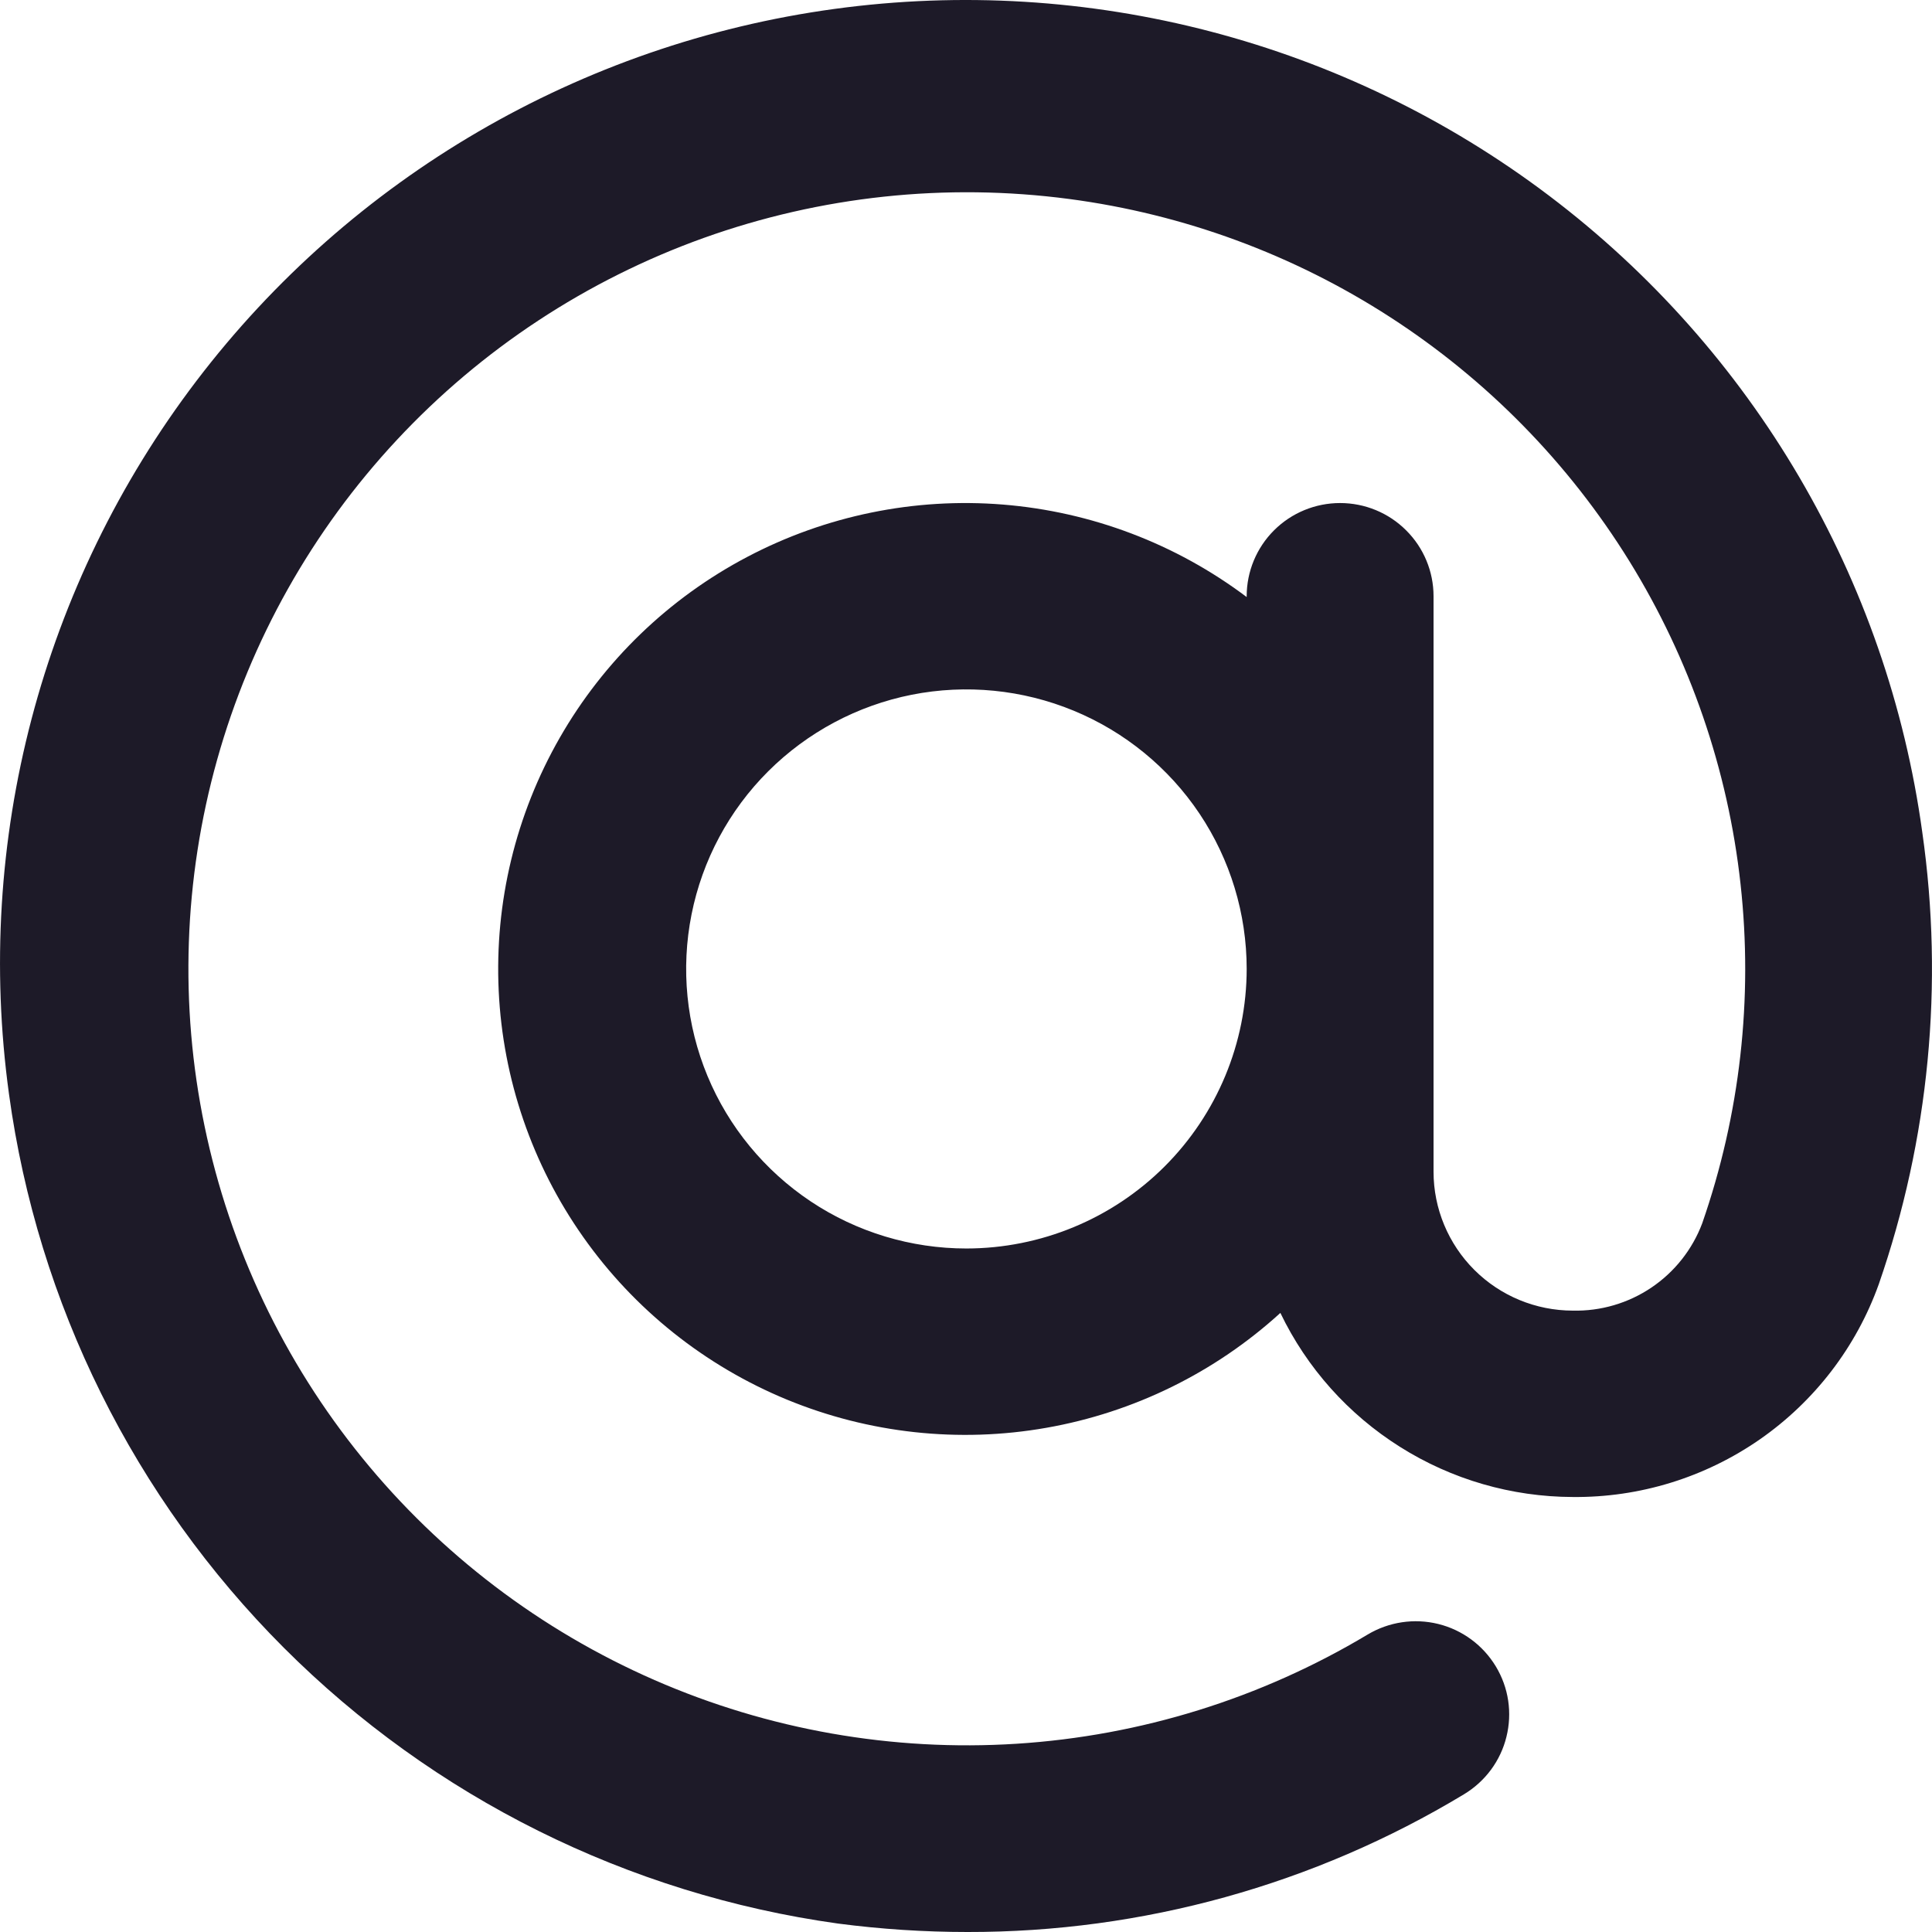
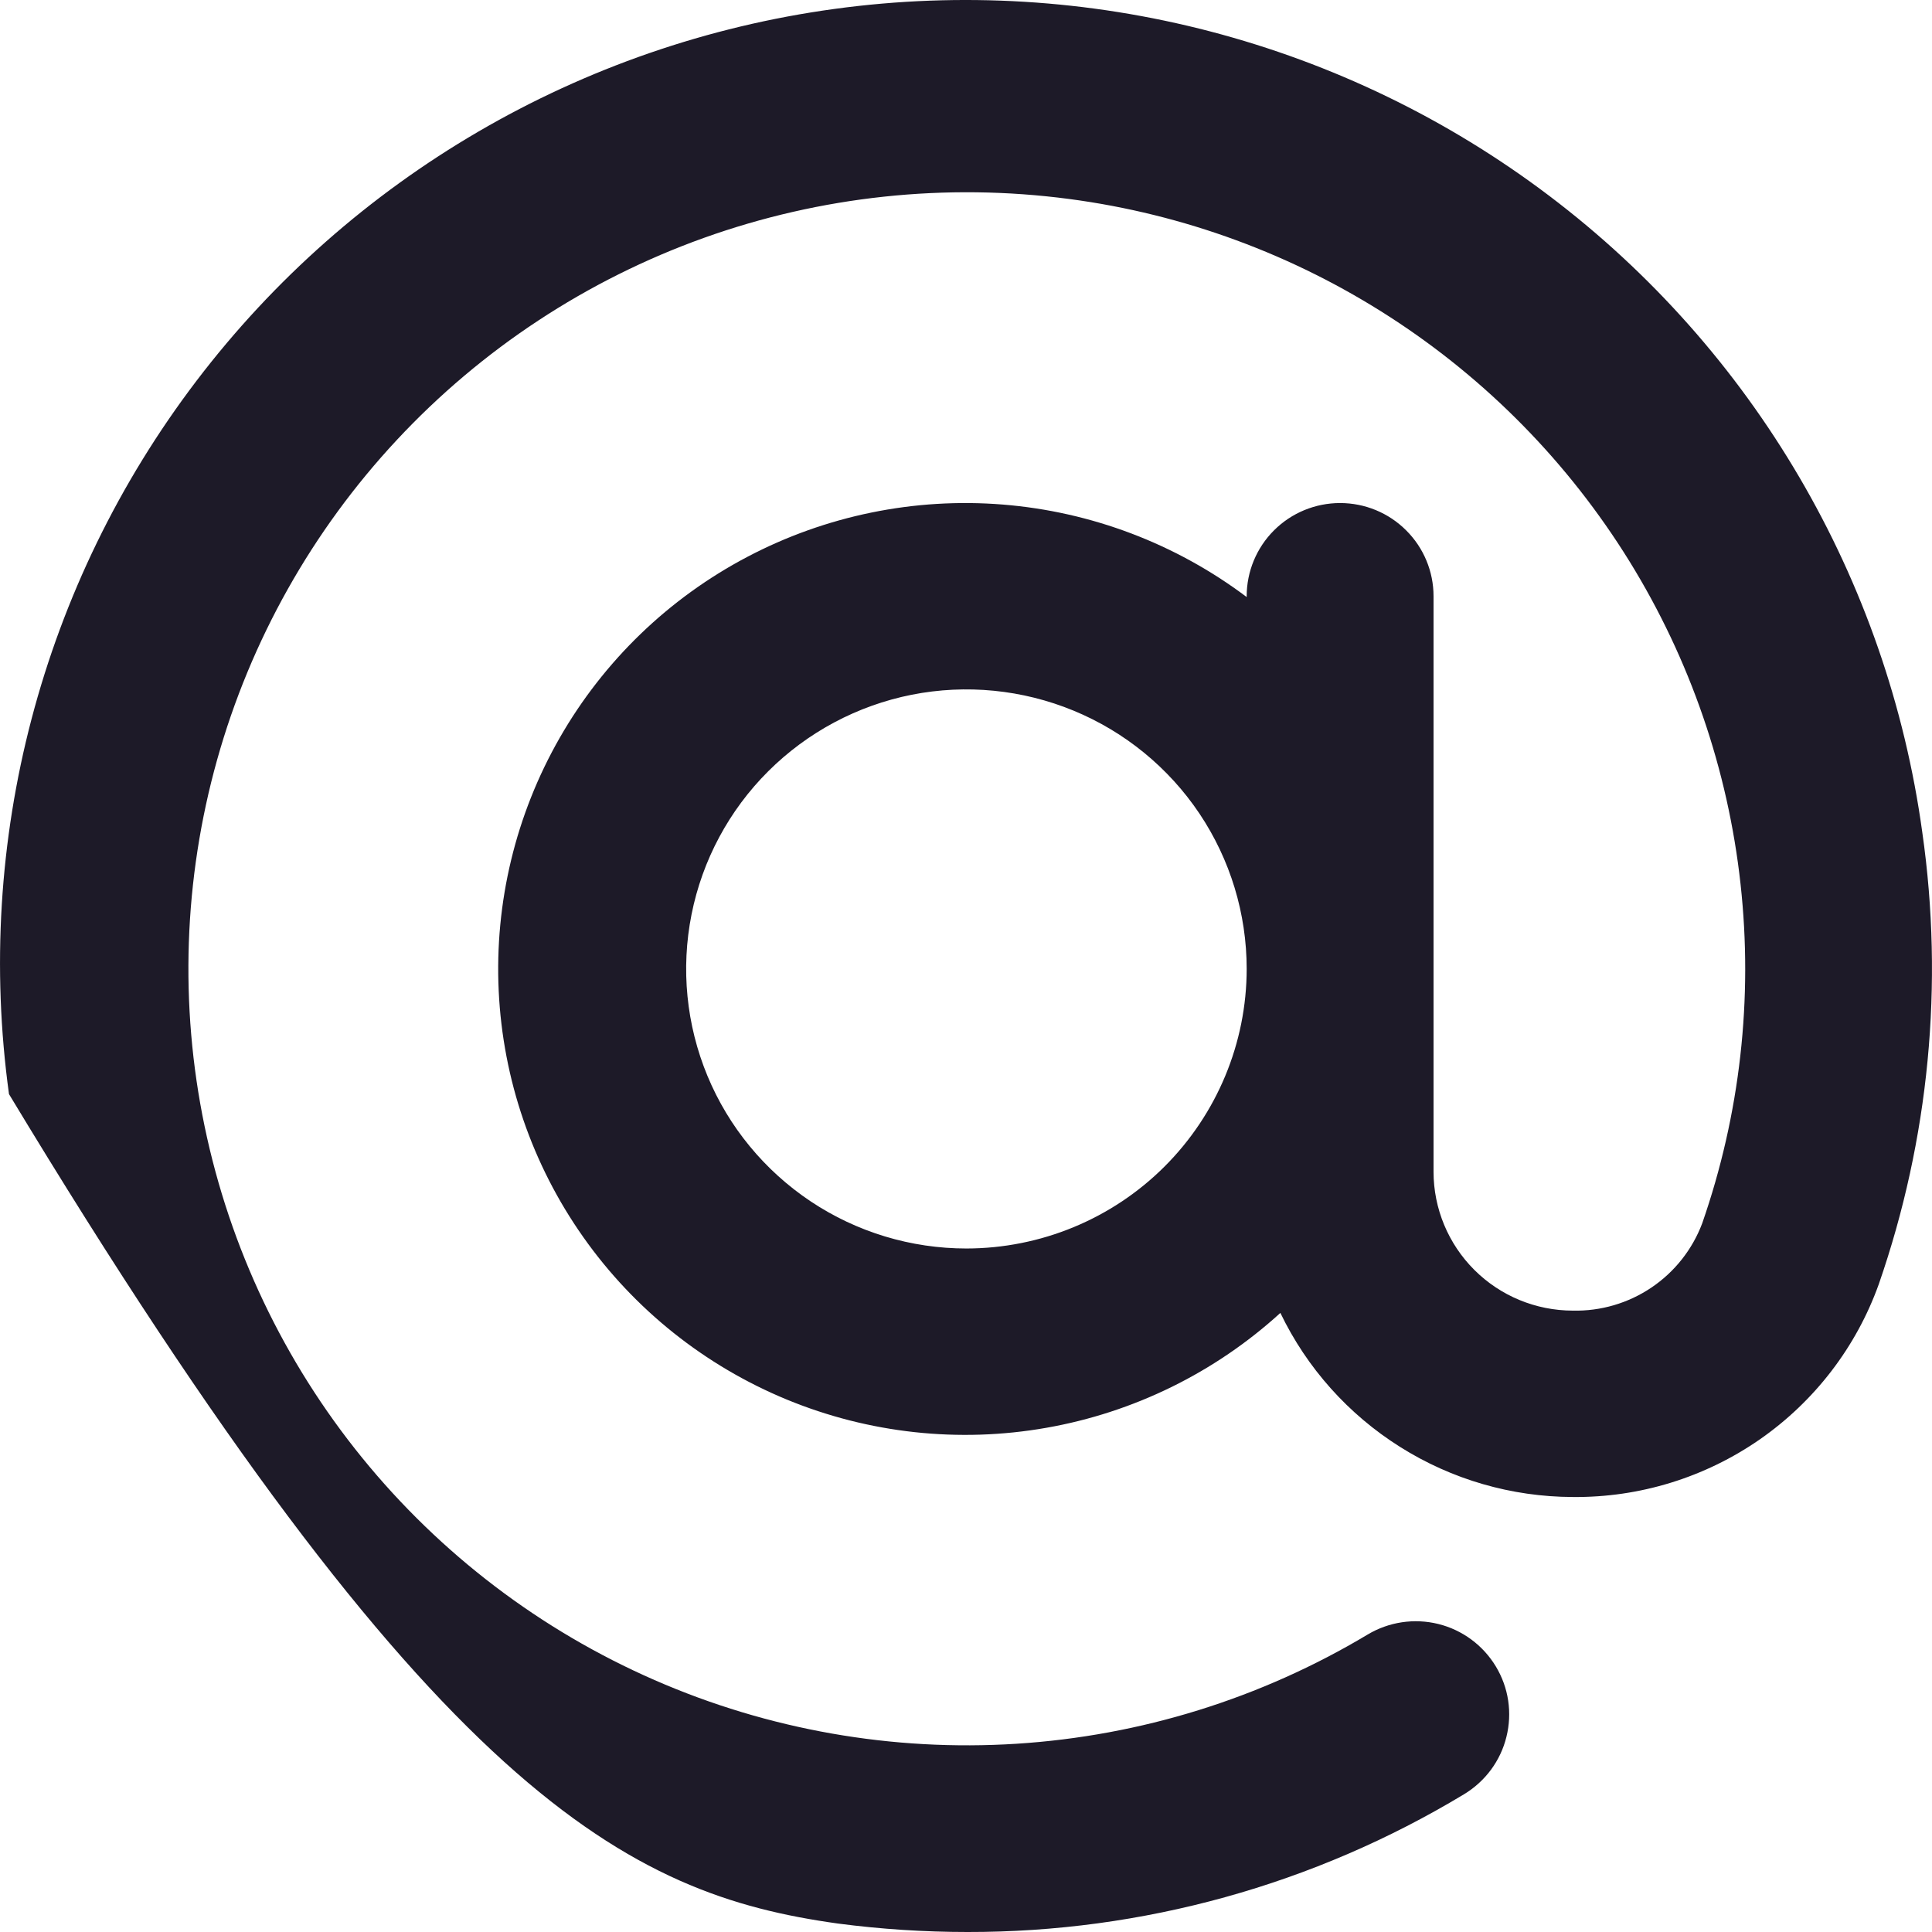
<svg xmlns="http://www.w3.org/2000/svg" width="32" height="32" viewBox="0 0 32 32" fill="none">
-   <path d="M31.839 13.785C31.263 9.593 29.04 5.801 25.661 3.244C22.282 0.687 18.022 -0.427 13.82 0.148C9.617 0.723 5.816 2.94 3.252 6.311C0.688 9.682 -0.428 13.93 0.149 18.122C0.624 21.592 2.222 24.811 4.7 27.291C7.179 29.771 10.402 31.375 13.879 31.86C14.59 31.953 15.307 32 16.024 32C18.923 32.005 21.768 31.216 24.248 29.719C24.422 29.614 24.574 29.476 24.695 29.313C24.815 29.15 24.903 28.965 24.951 28.768C25 28.572 25.01 28.367 24.98 28.167C24.95 27.966 24.88 27.774 24.775 27.6C24.67 27.427 24.532 27.275 24.369 27.155C24.205 27.034 24.02 26.947 23.822 26.898C23.424 26.8 23.003 26.863 22.651 27.074C20.886 28.131 18.892 28.751 16.838 28.882C14.783 29.013 12.726 28.651 10.841 27.827C8.955 27.003 7.294 25.74 5.998 24.145C4.701 22.549 3.807 20.667 3.389 18.656C2.971 16.645 3.042 14.563 3.596 12.585C4.15 10.607 5.171 8.79 6.573 7.287C7.975 5.783 9.718 4.636 11.656 3.941C13.594 3.247 15.67 3.026 17.711 3.296C19.607 3.547 21.423 4.216 23.027 5.254C24.632 6.292 25.985 7.673 26.989 9.297C27.992 10.921 28.621 12.748 28.829 14.644C29.038 16.54 28.821 18.459 28.194 20.262C28.031 20.695 27.737 21.067 27.353 21.326C26.969 21.585 26.513 21.719 26.049 21.708C25.438 21.707 24.852 21.465 24.42 21.034C23.988 20.603 23.744 20.018 23.744 19.408V9.875C23.744 9.466 23.581 9.073 23.29 8.784C23 8.494 22.607 8.332 22.196 8.332C21.786 8.332 21.392 8.494 21.102 8.784C20.812 9.073 20.649 9.466 20.649 9.875V9.889C19.476 9.006 18.075 8.475 16.61 8.357C15.145 8.239 13.677 8.54 12.377 9.224C11.077 9.908 10 10.947 9.271 12.22C8.542 13.493 8.191 14.947 8.26 16.411C8.329 17.875 8.814 19.29 9.66 20.489C10.505 21.688 11.676 22.622 13.034 23.182C14.392 23.741 15.882 23.904 17.33 23.649C18.777 23.395 20.122 22.735 21.207 21.746C21.645 22.657 22.332 23.426 23.189 23.965C24.045 24.505 25.036 24.792 26.049 24.795C27.156 24.806 28.239 24.472 29.148 23.841C30.056 23.209 30.745 22.312 31.118 21.272C31.952 18.869 32.199 16.302 31.839 13.785ZM16.007 20.679C15.089 20.679 14.191 20.408 13.428 19.899C12.665 19.39 12.069 18.667 11.718 17.821C11.367 16.975 11.275 16.044 11.454 15.146C11.633 14.247 12.075 13.422 12.724 12.775C13.374 12.127 14.201 11.686 15.101 11.507C16.002 11.329 16.935 11.421 17.783 11.771C18.631 12.121 19.357 12.715 19.867 13.476C20.377 14.238 20.649 15.133 20.649 16.049C20.648 17.276 20.158 18.453 19.288 19.322C18.418 20.19 17.238 20.678 16.007 20.679Z" fill="#1D1A28" />
+   <path d="M31.839 13.785C31.263 9.593 29.04 5.801 25.661 3.244C22.282 0.687 18.022 -0.427 13.82 0.148C9.617 0.723 5.816 2.94 3.252 6.311C0.688 9.682 -0.428 13.93 0.149 18.122C7.179 29.771 10.402 31.375 13.879 31.86C14.59 31.953 15.307 32 16.024 32C18.923 32.005 21.768 31.216 24.248 29.719C24.422 29.614 24.574 29.476 24.695 29.313C24.815 29.15 24.903 28.965 24.951 28.768C25 28.572 25.01 28.367 24.98 28.167C24.95 27.966 24.88 27.774 24.775 27.6C24.67 27.427 24.532 27.275 24.369 27.155C24.205 27.034 24.02 26.947 23.822 26.898C23.424 26.8 23.003 26.863 22.651 27.074C20.886 28.131 18.892 28.751 16.838 28.882C14.783 29.013 12.726 28.651 10.841 27.827C8.955 27.003 7.294 25.74 5.998 24.145C4.701 22.549 3.807 20.667 3.389 18.656C2.971 16.645 3.042 14.563 3.596 12.585C4.15 10.607 5.171 8.79 6.573 7.287C7.975 5.783 9.718 4.636 11.656 3.941C13.594 3.247 15.67 3.026 17.711 3.296C19.607 3.547 21.423 4.216 23.027 5.254C24.632 6.292 25.985 7.673 26.989 9.297C27.992 10.921 28.621 12.748 28.829 14.644C29.038 16.54 28.821 18.459 28.194 20.262C28.031 20.695 27.737 21.067 27.353 21.326C26.969 21.585 26.513 21.719 26.049 21.708C25.438 21.707 24.852 21.465 24.42 21.034C23.988 20.603 23.744 20.018 23.744 19.408V9.875C23.744 9.466 23.581 9.073 23.29 8.784C23 8.494 22.607 8.332 22.196 8.332C21.786 8.332 21.392 8.494 21.102 8.784C20.812 9.073 20.649 9.466 20.649 9.875V9.889C19.476 9.006 18.075 8.475 16.61 8.357C15.145 8.239 13.677 8.54 12.377 9.224C11.077 9.908 10 10.947 9.271 12.22C8.542 13.493 8.191 14.947 8.26 16.411C8.329 17.875 8.814 19.29 9.66 20.489C10.505 21.688 11.676 22.622 13.034 23.182C14.392 23.741 15.882 23.904 17.33 23.649C18.777 23.395 20.122 22.735 21.207 21.746C21.645 22.657 22.332 23.426 23.189 23.965C24.045 24.505 25.036 24.792 26.049 24.795C27.156 24.806 28.239 24.472 29.148 23.841C30.056 23.209 30.745 22.312 31.118 21.272C31.952 18.869 32.199 16.302 31.839 13.785ZM16.007 20.679C15.089 20.679 14.191 20.408 13.428 19.899C12.665 19.39 12.069 18.667 11.718 17.821C11.367 16.975 11.275 16.044 11.454 15.146C11.633 14.247 12.075 13.422 12.724 12.775C13.374 12.127 14.201 11.686 15.101 11.507C16.002 11.329 16.935 11.421 17.783 11.771C18.631 12.121 19.357 12.715 19.867 13.476C20.377 14.238 20.649 15.133 20.649 16.049C20.648 17.276 20.158 18.453 19.288 19.322C18.418 20.19 17.238 20.678 16.007 20.679Z" fill="#1D1A28" />
</svg>